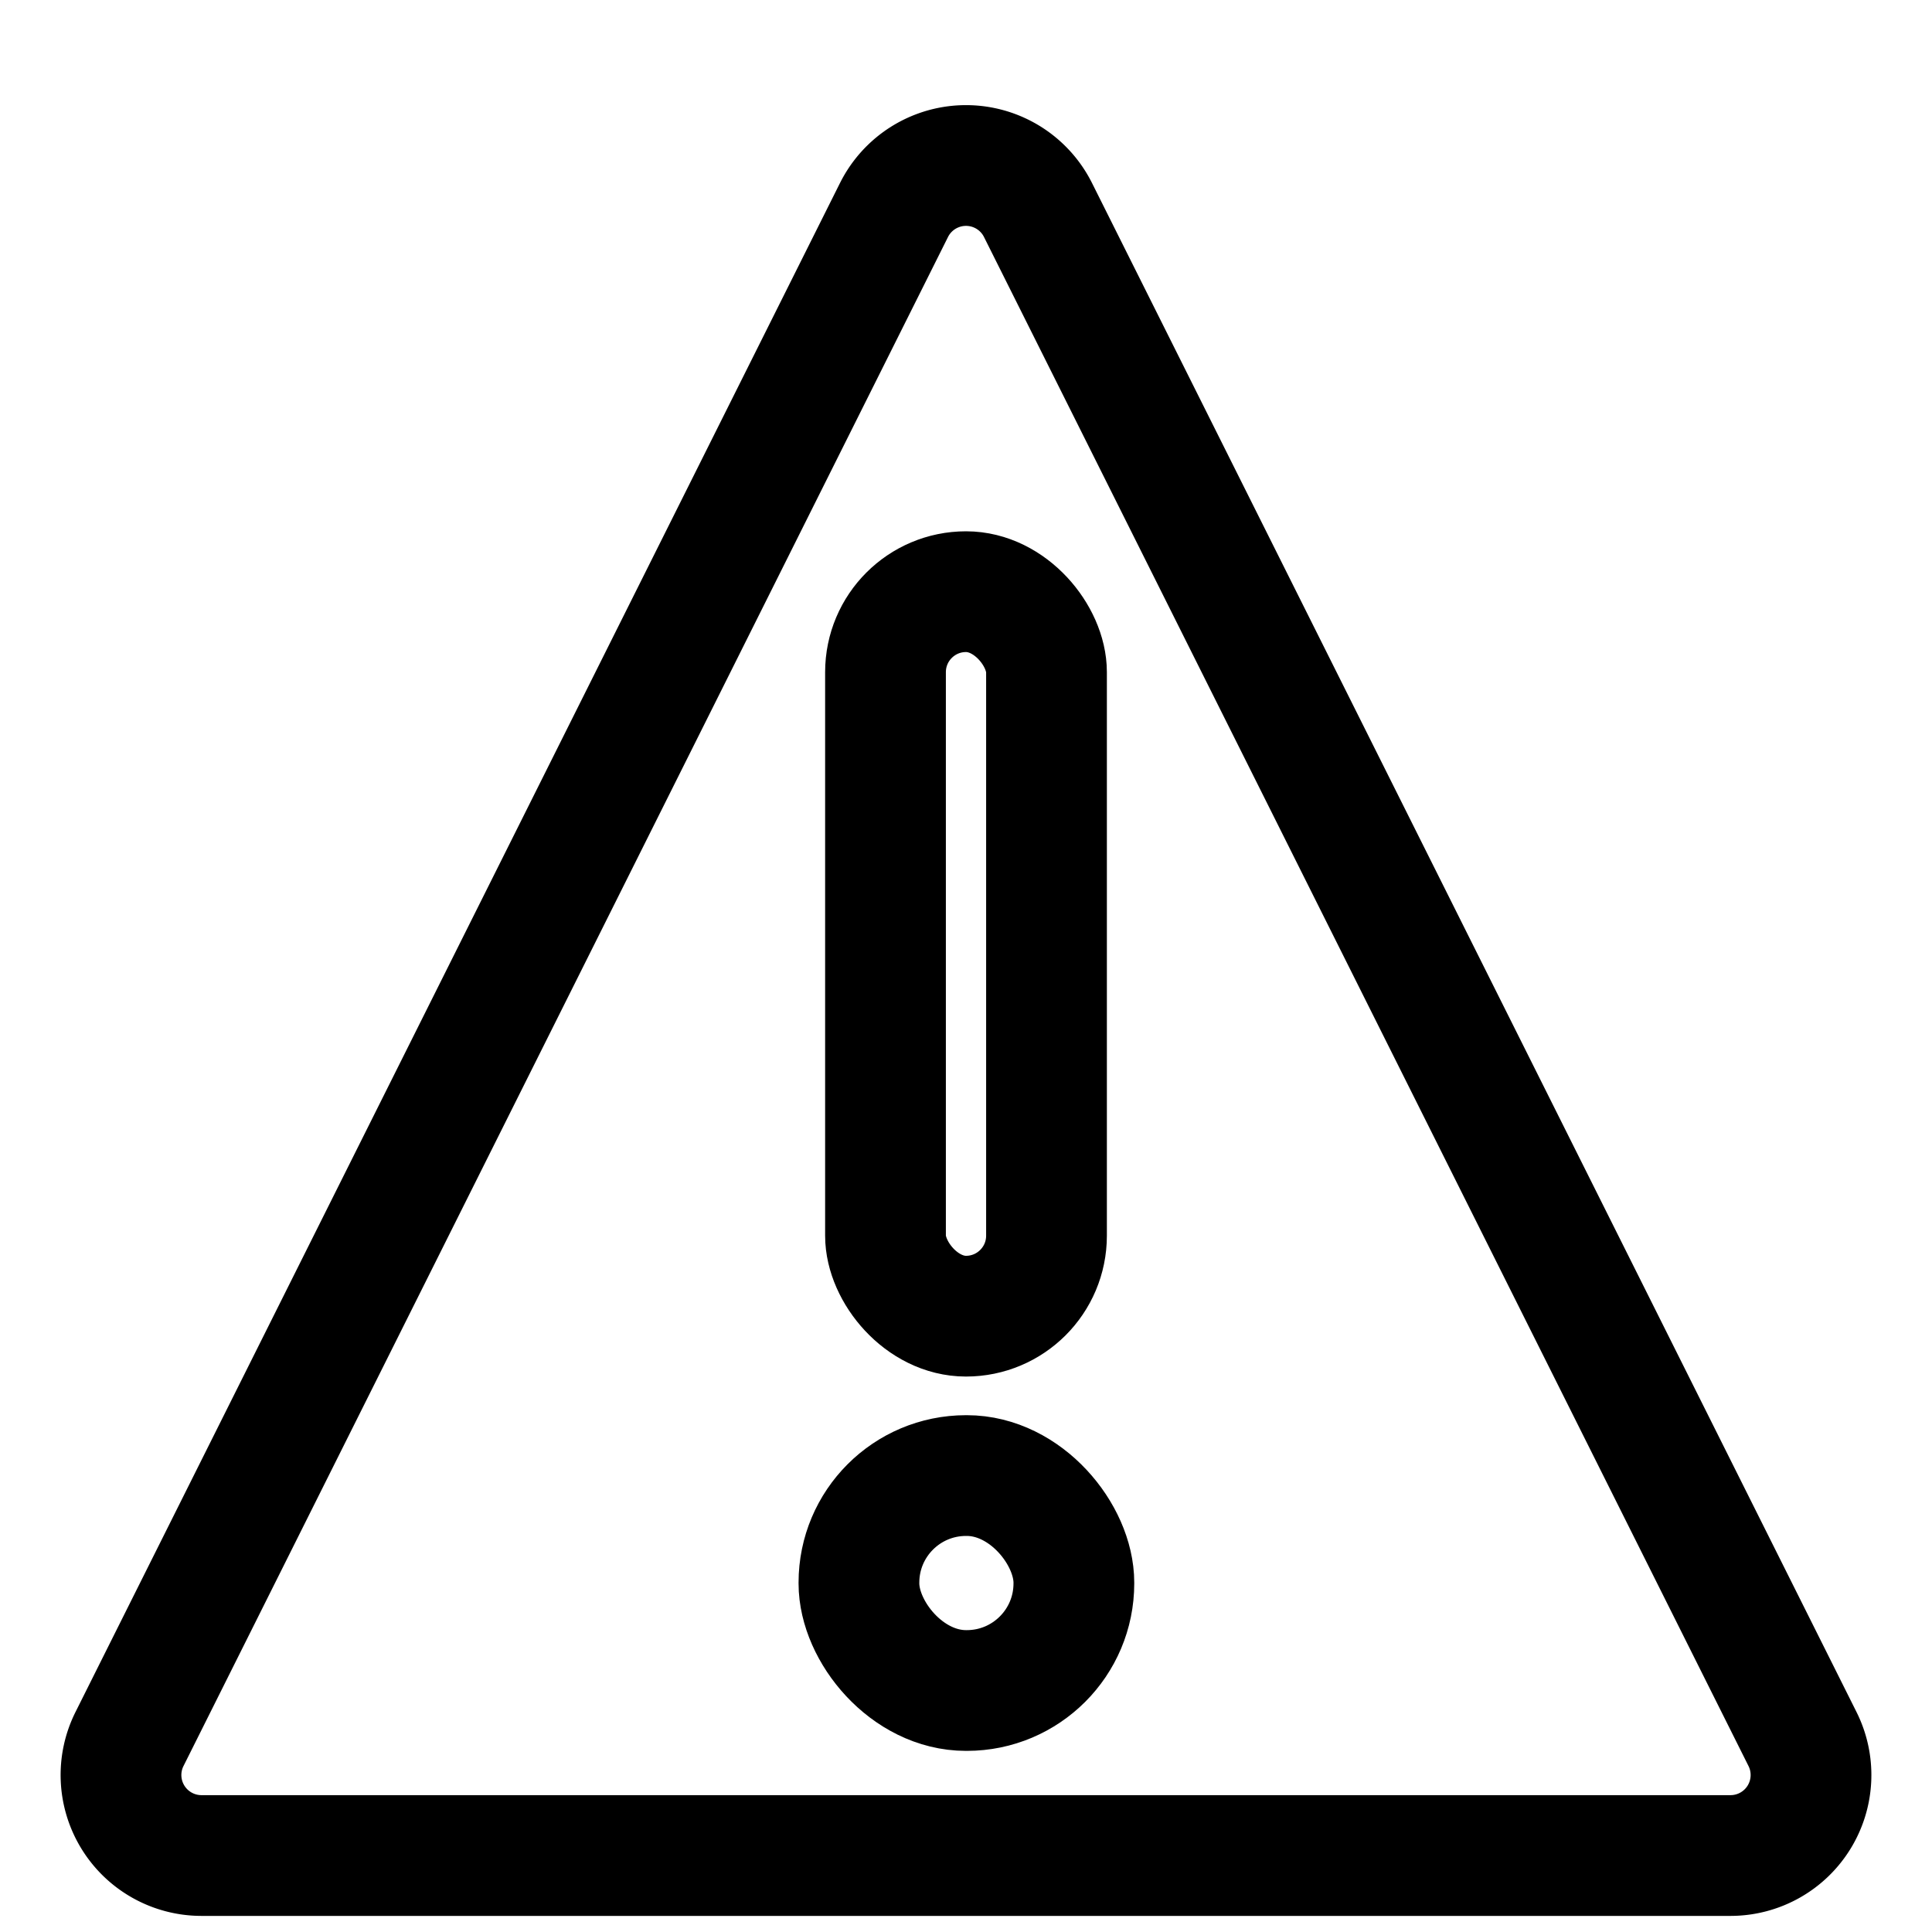
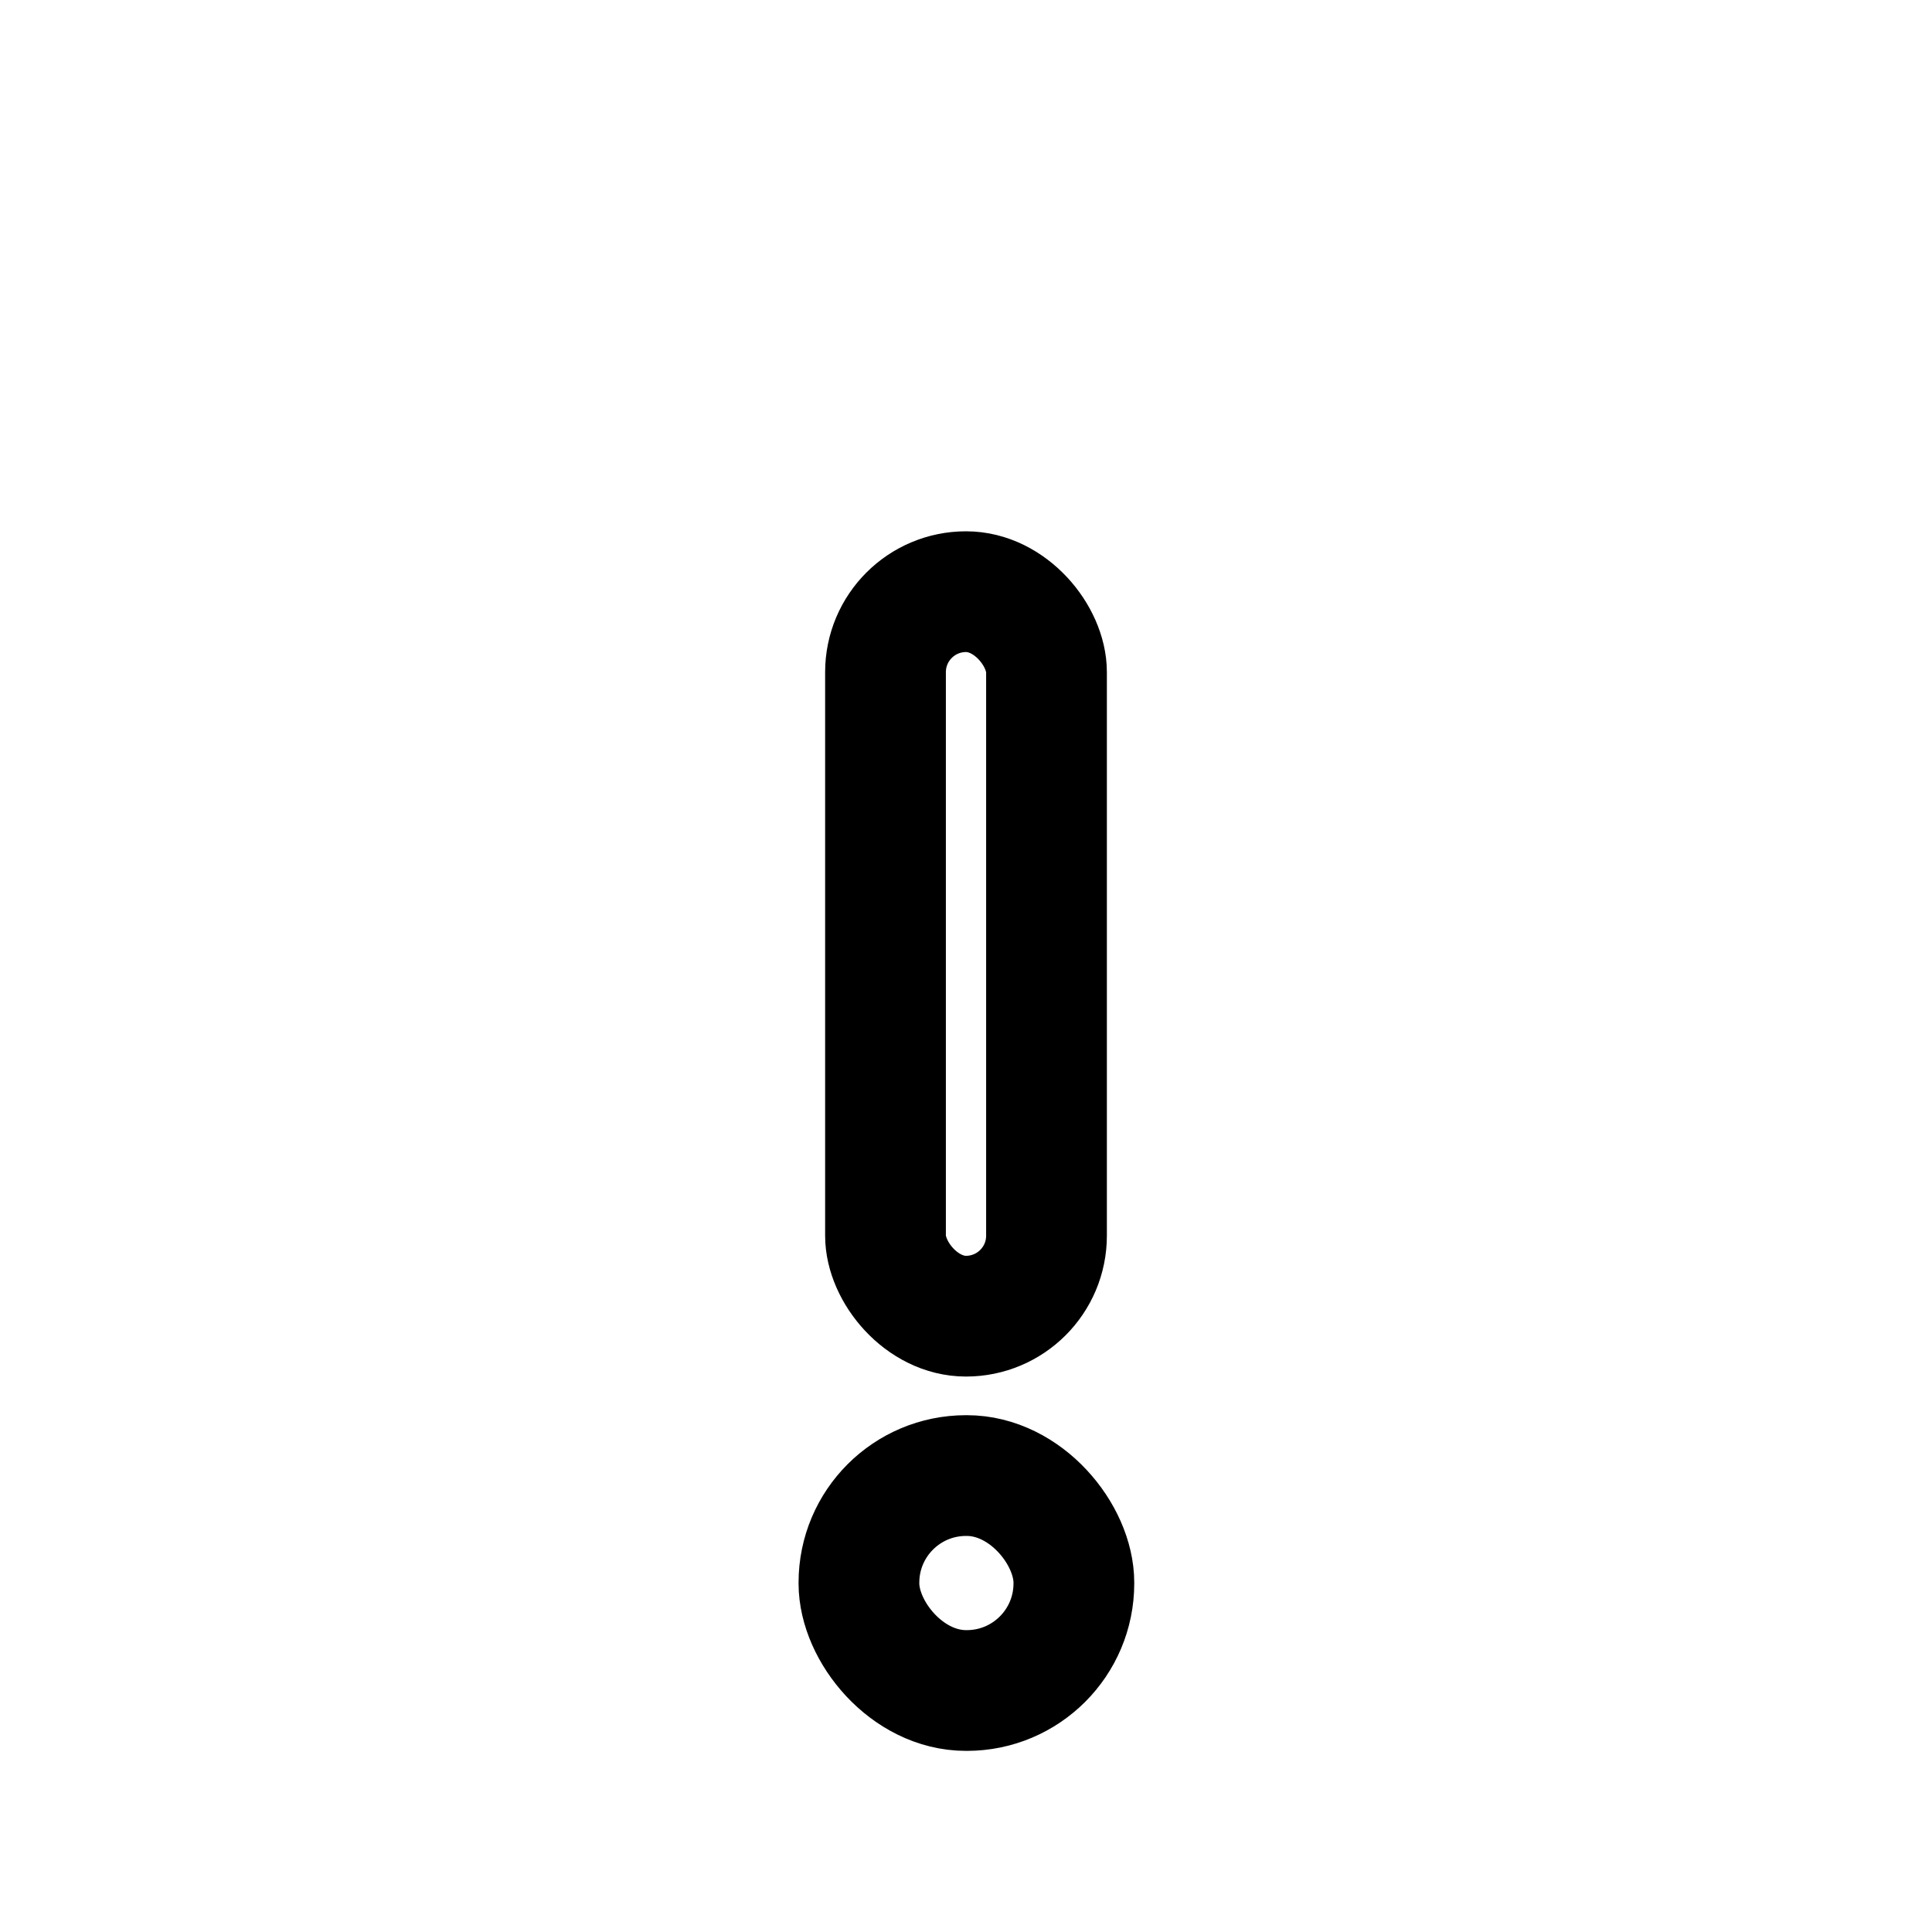
<svg xmlns="http://www.w3.org/2000/svg" width="800px" height="800px" viewBox="0 0 24 24">
  <defs>
    <style>.cls-1,.cls-2{fill:none;stroke:#000000;stroke-linecap:round;stroke-width:1.5px;}.cls-1{stroke-linejoin:round;}.cls-2{stroke-linejoin:bevel;}</style>
  </defs>
  <g id="ic-actions-danger">
-     <path class="cls-1" d="M11.11,2.6l-9.5,19a1,1,0,0,0,.89,1.45h19a1,1,0,0,0,.89-1.45l-9.5-19A1,1,0,0,0,11.11,2.6Z" />
    <rect class="cls-2" x="11" y="7.35" width="2" height="9" rx="1" />
    <rect class="cls-2" x="10.67" y="18.33" width="2.67" height="2.67" rx="1.33" />
  </g>
</svg>